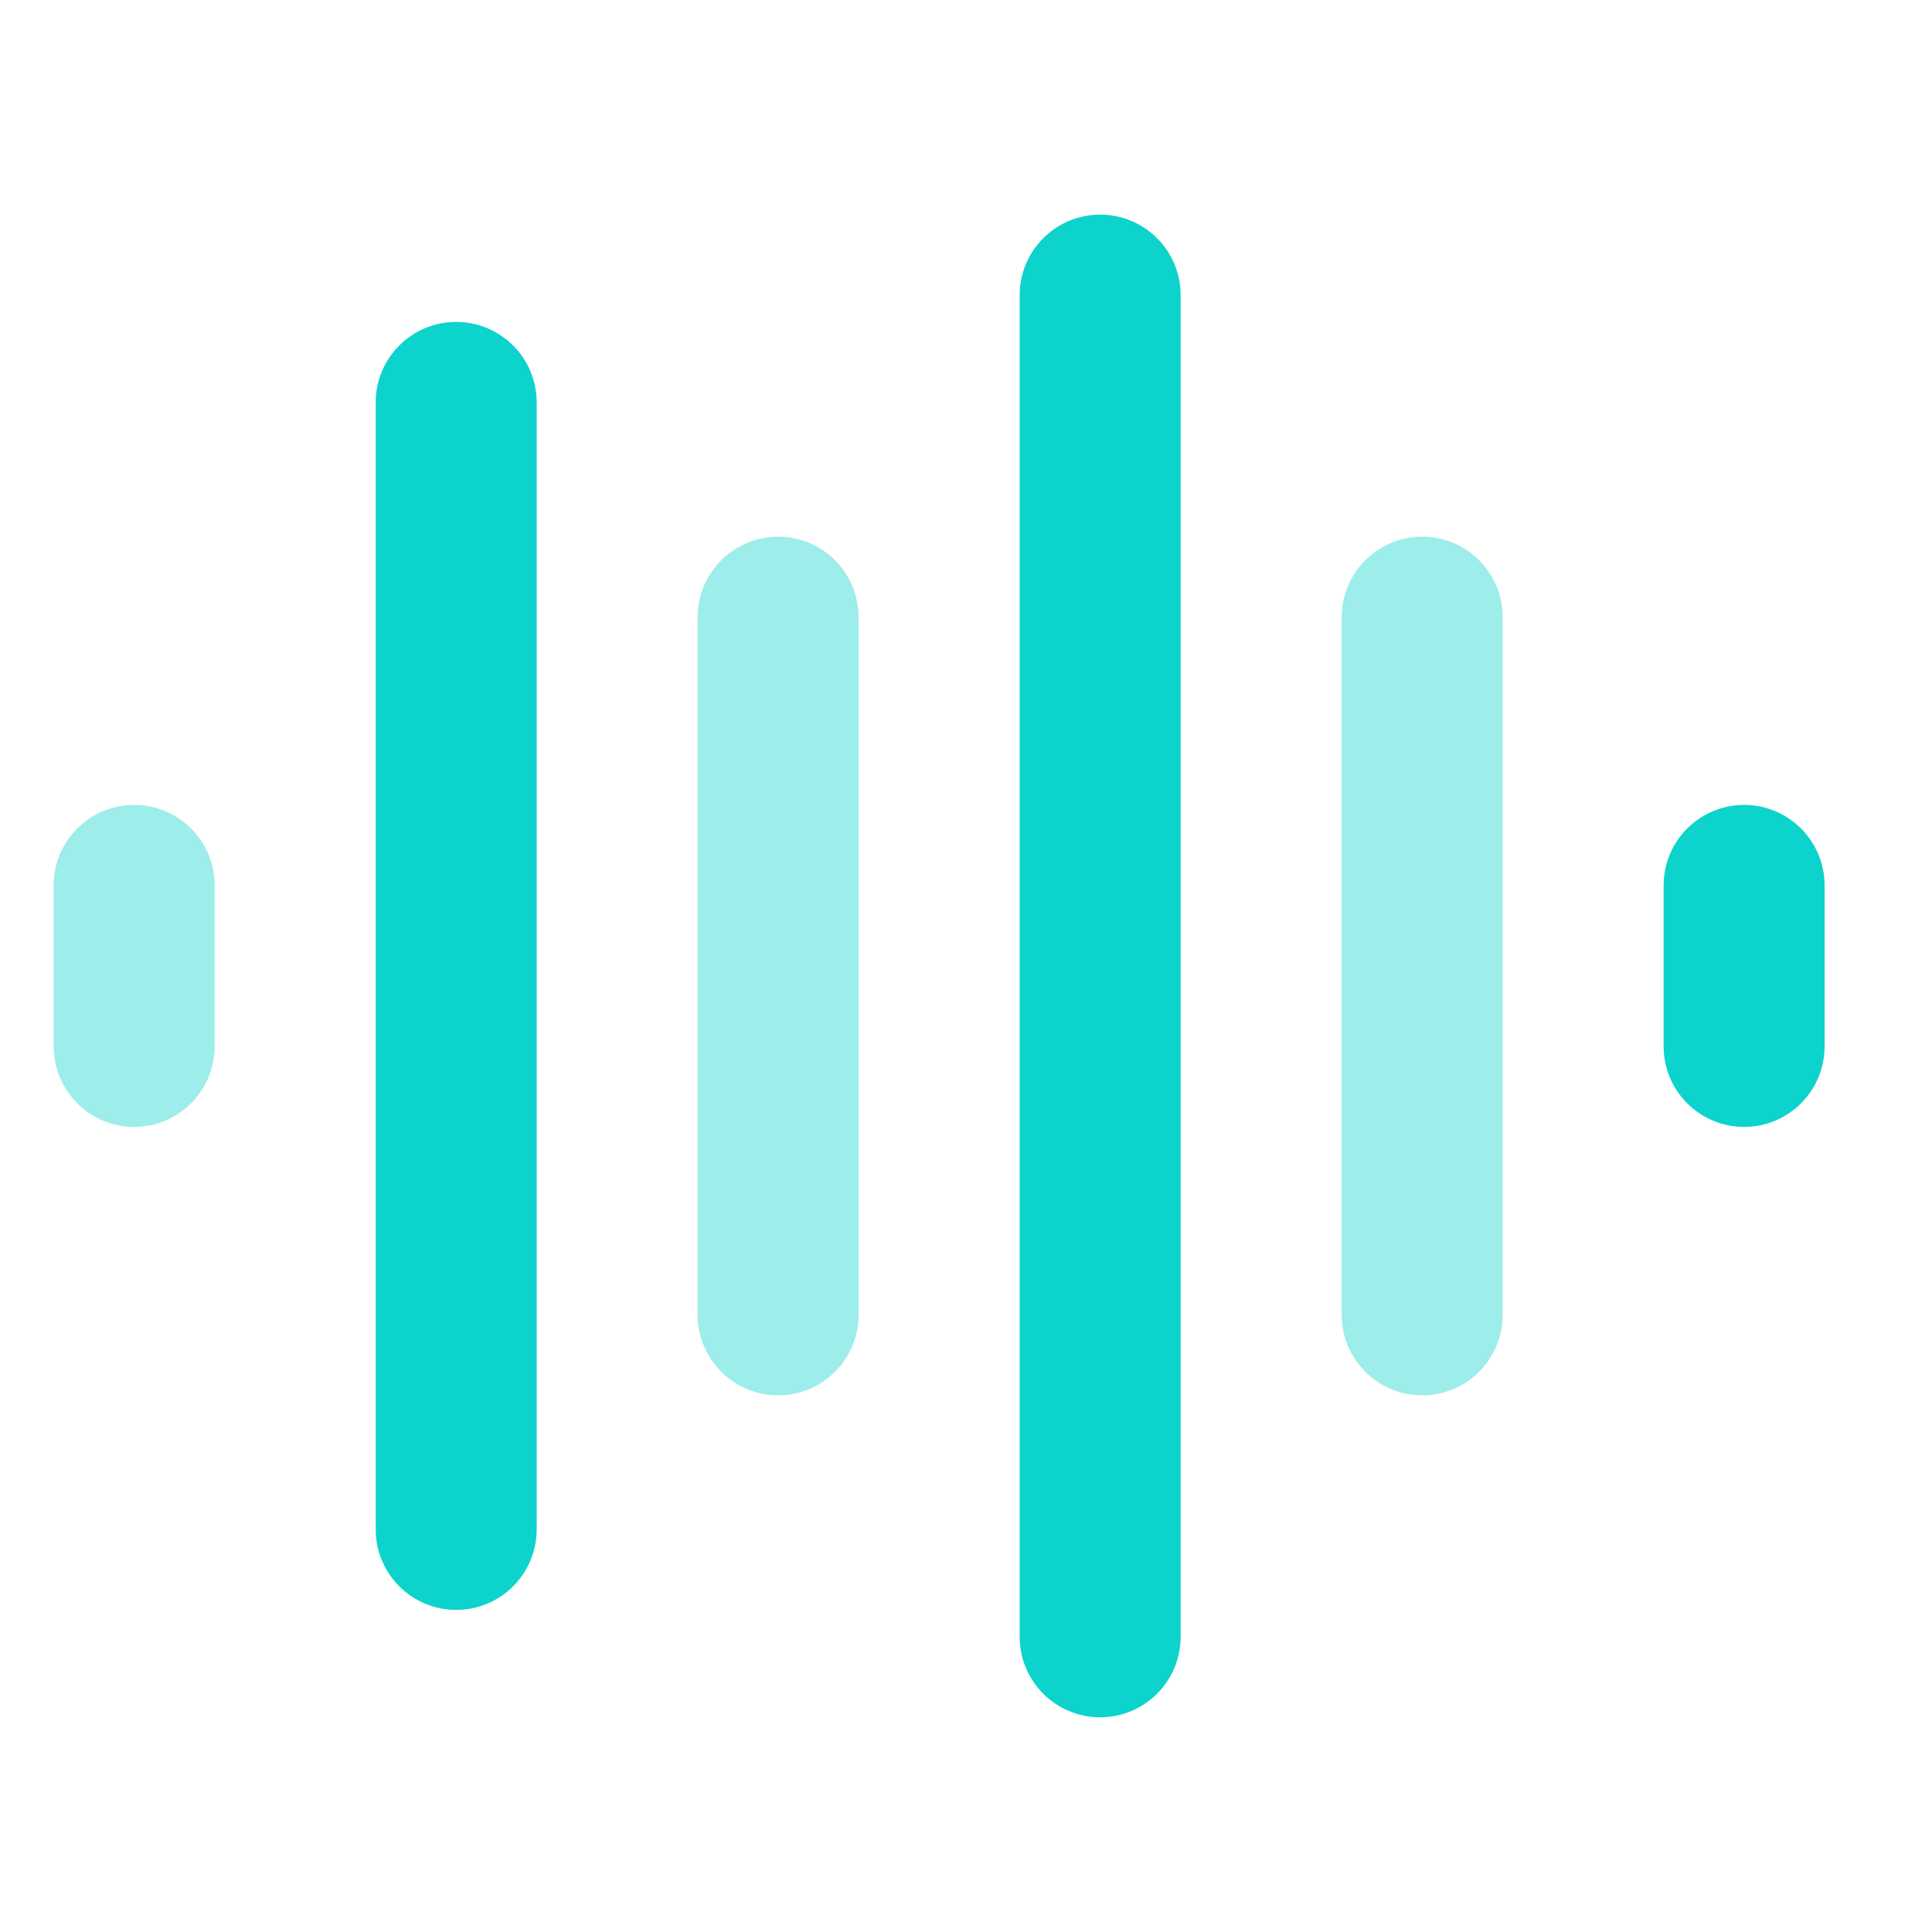
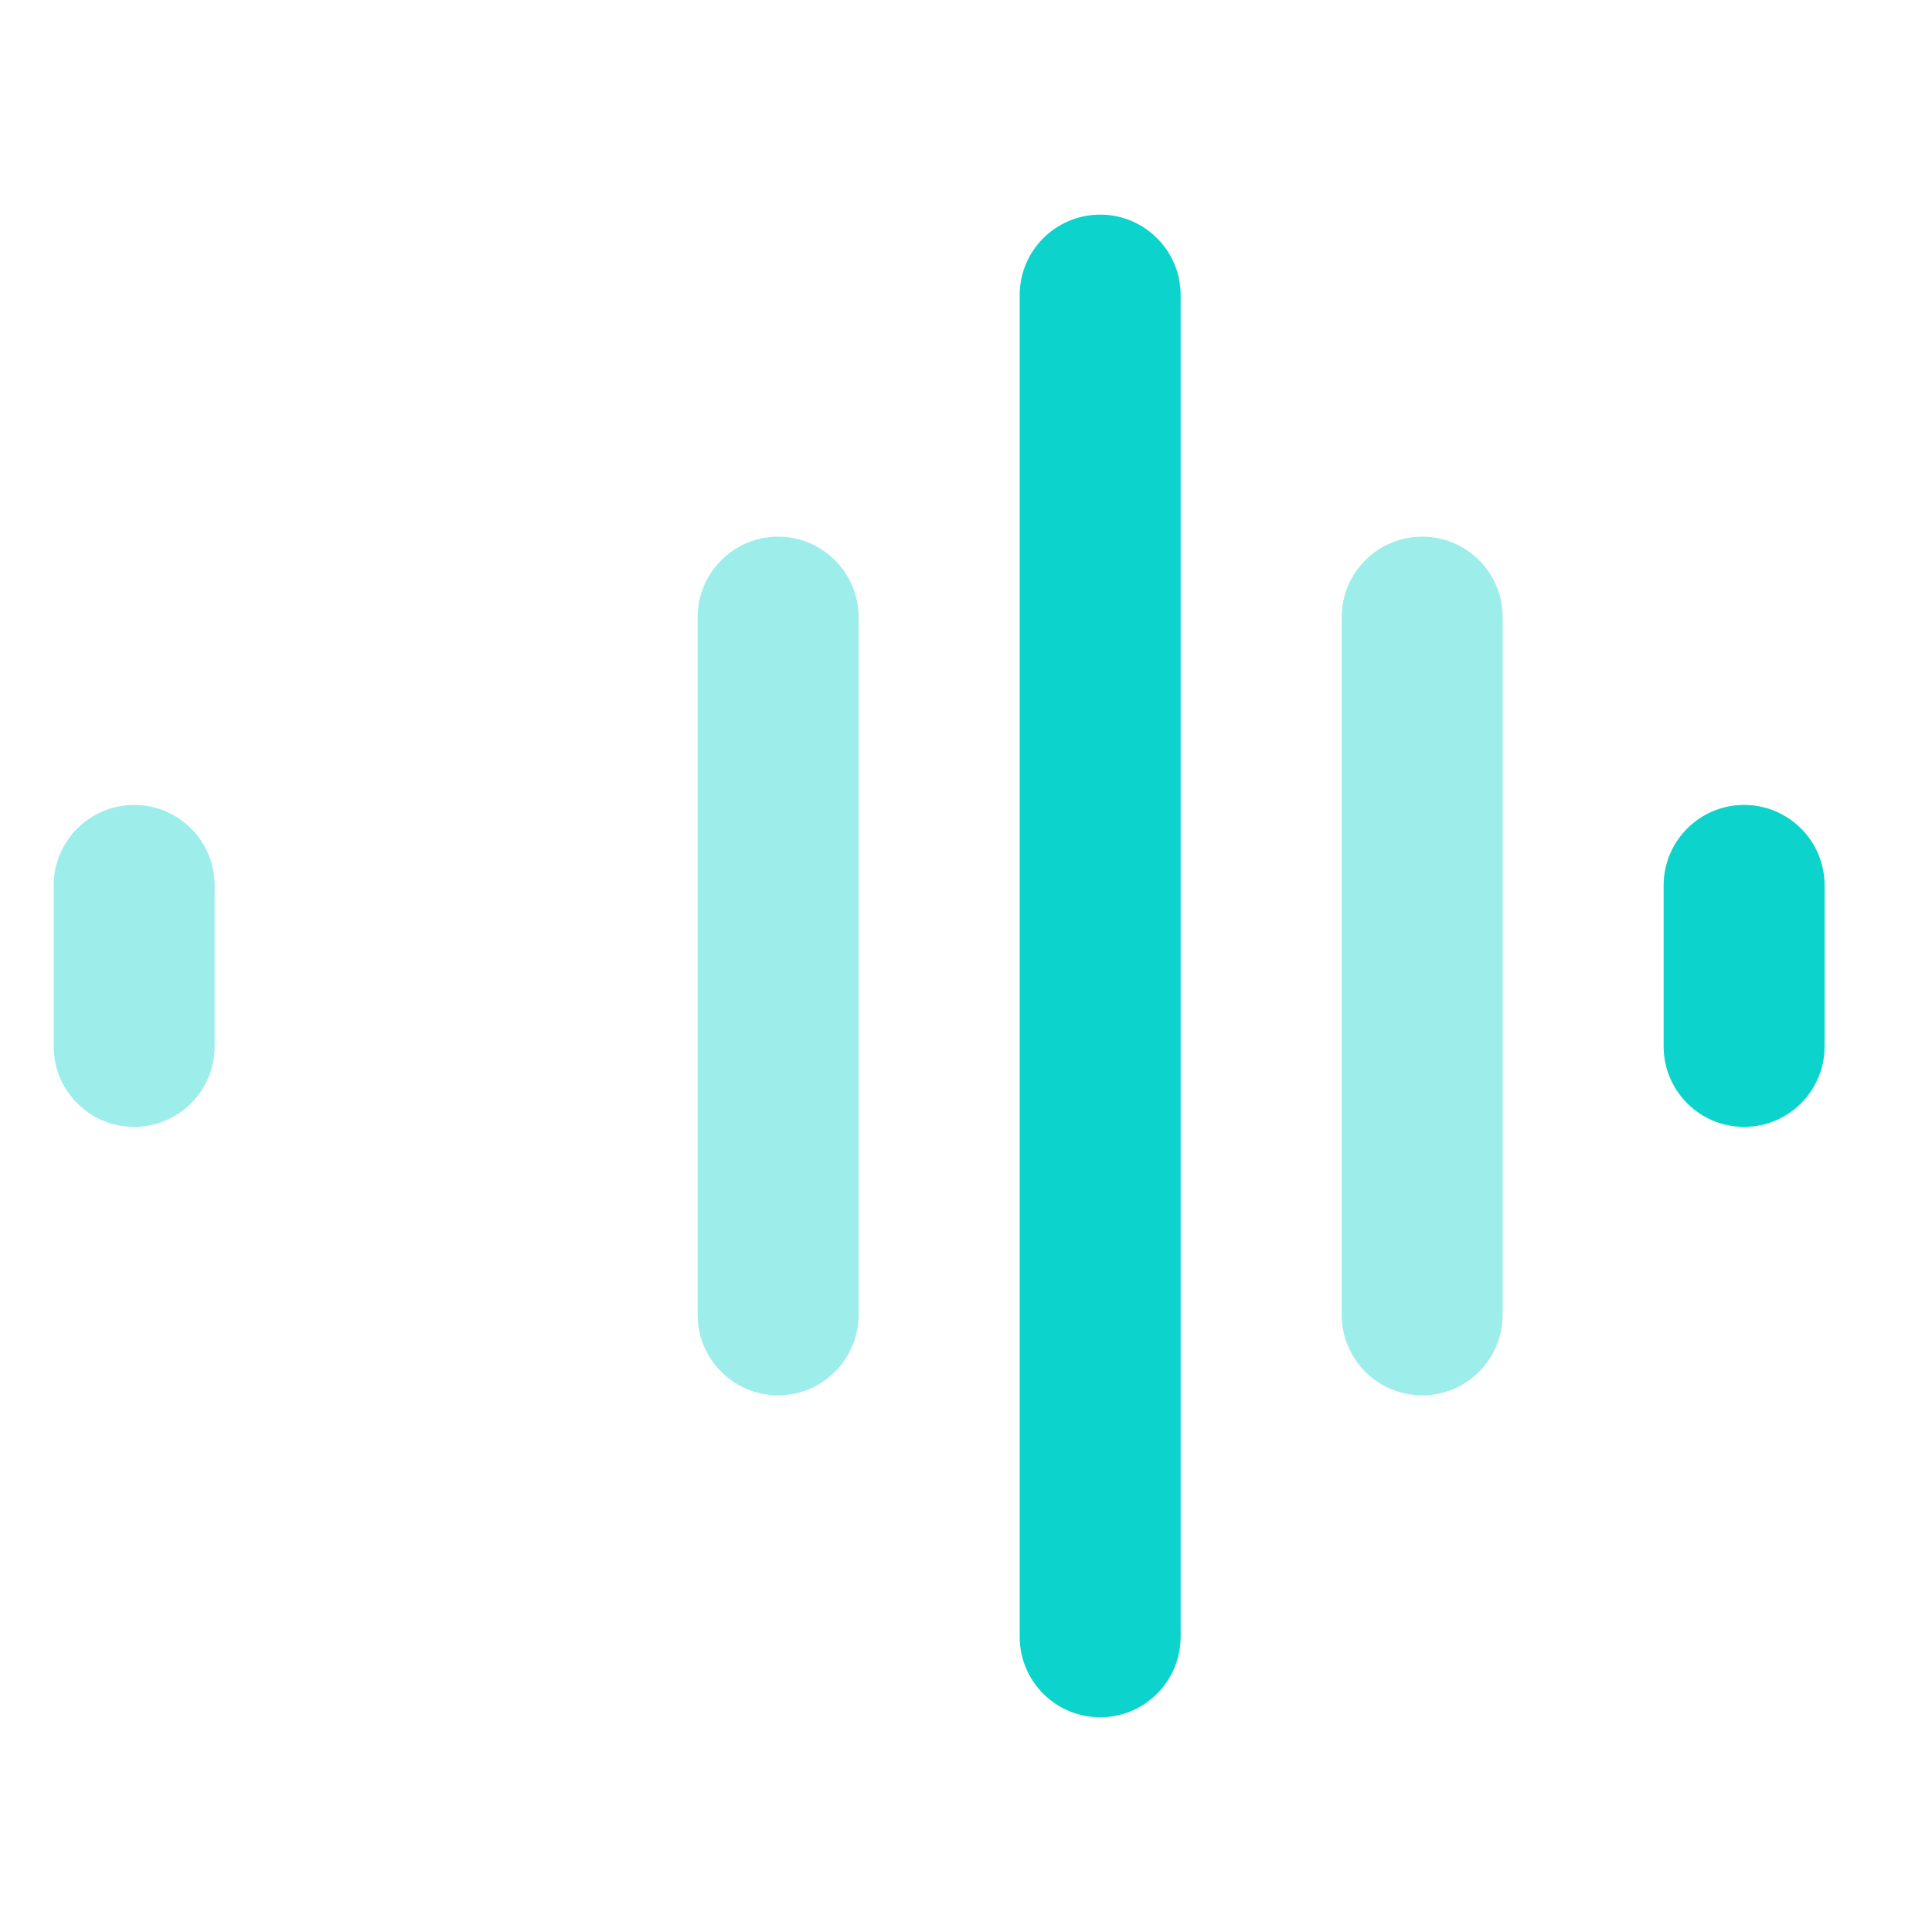
<svg xmlns="http://www.w3.org/2000/svg" width="32" height="32" viewBox="0 0 32 32" fill="none">
  <path fill-rule="evenodd" clip-rule="evenodd" d="M2.222 13.332C2.958 13.332 3.555 13.929 3.555 14.665V17.332C3.555 18.068 2.958 18.665 2.222 18.665C1.486 18.665 0.889 18.068 0.889 17.332V14.665C0.889 13.929 1.486 13.332 2.222 13.332Z" fill="#0CD3CC" fill-opacity="0.4" />
  <path fill-rule="evenodd" clip-rule="evenodd" d="M28.888 13.332C29.624 13.332 30.221 13.929 30.221 14.665V17.332C30.221 18.068 29.624 18.665 28.888 18.665C28.152 18.665 27.555 18.068 27.555 17.332V14.665C27.555 13.929 28.152 13.332 28.888 13.332Z" fill="#0CD3CC" />
-   <path fill-rule="evenodd" clip-rule="evenodd" d="M7.556 5.332C8.292 5.332 8.889 5.929 8.889 6.665V25.332C8.889 26.068 8.292 26.665 7.556 26.665C6.82 26.665 6.223 26.068 6.223 25.332V6.665C6.223 5.929 6.82 5.332 7.556 5.332Z" fill="#0CD3CC" />
  <path fill-rule="evenodd" clip-rule="evenodd" d="M12.888 8.889C13.624 8.889 14.221 9.486 14.221 10.222V21.778C14.221 22.514 13.624 23.111 12.888 23.111C12.152 23.111 11.555 22.514 11.555 21.778V10.222C11.555 9.486 12.152 8.889 12.888 8.889Z" fill="#0CD3CC" fill-opacity="0.4" />
  <path fill-rule="evenodd" clip-rule="evenodd" d="M18.222 3.555C18.958 3.555 19.555 4.152 19.555 4.888V27.11C19.555 27.847 18.958 28.444 18.222 28.444C17.486 28.444 16.889 27.847 16.889 27.11V4.888C16.889 4.152 17.486 3.555 18.222 3.555Z" fill="#0CD3CC" />
  <path fill-rule="evenodd" clip-rule="evenodd" d="M23.556 8.889C24.292 8.889 24.889 9.486 24.889 10.222V21.778C24.889 22.514 24.292 23.111 23.556 23.111C22.82 23.111 22.223 22.514 22.223 21.778V10.222C22.223 9.486 22.82 8.889 23.556 8.889Z" fill="#0CD3CC" fill-opacity="0.4" />
</svg>